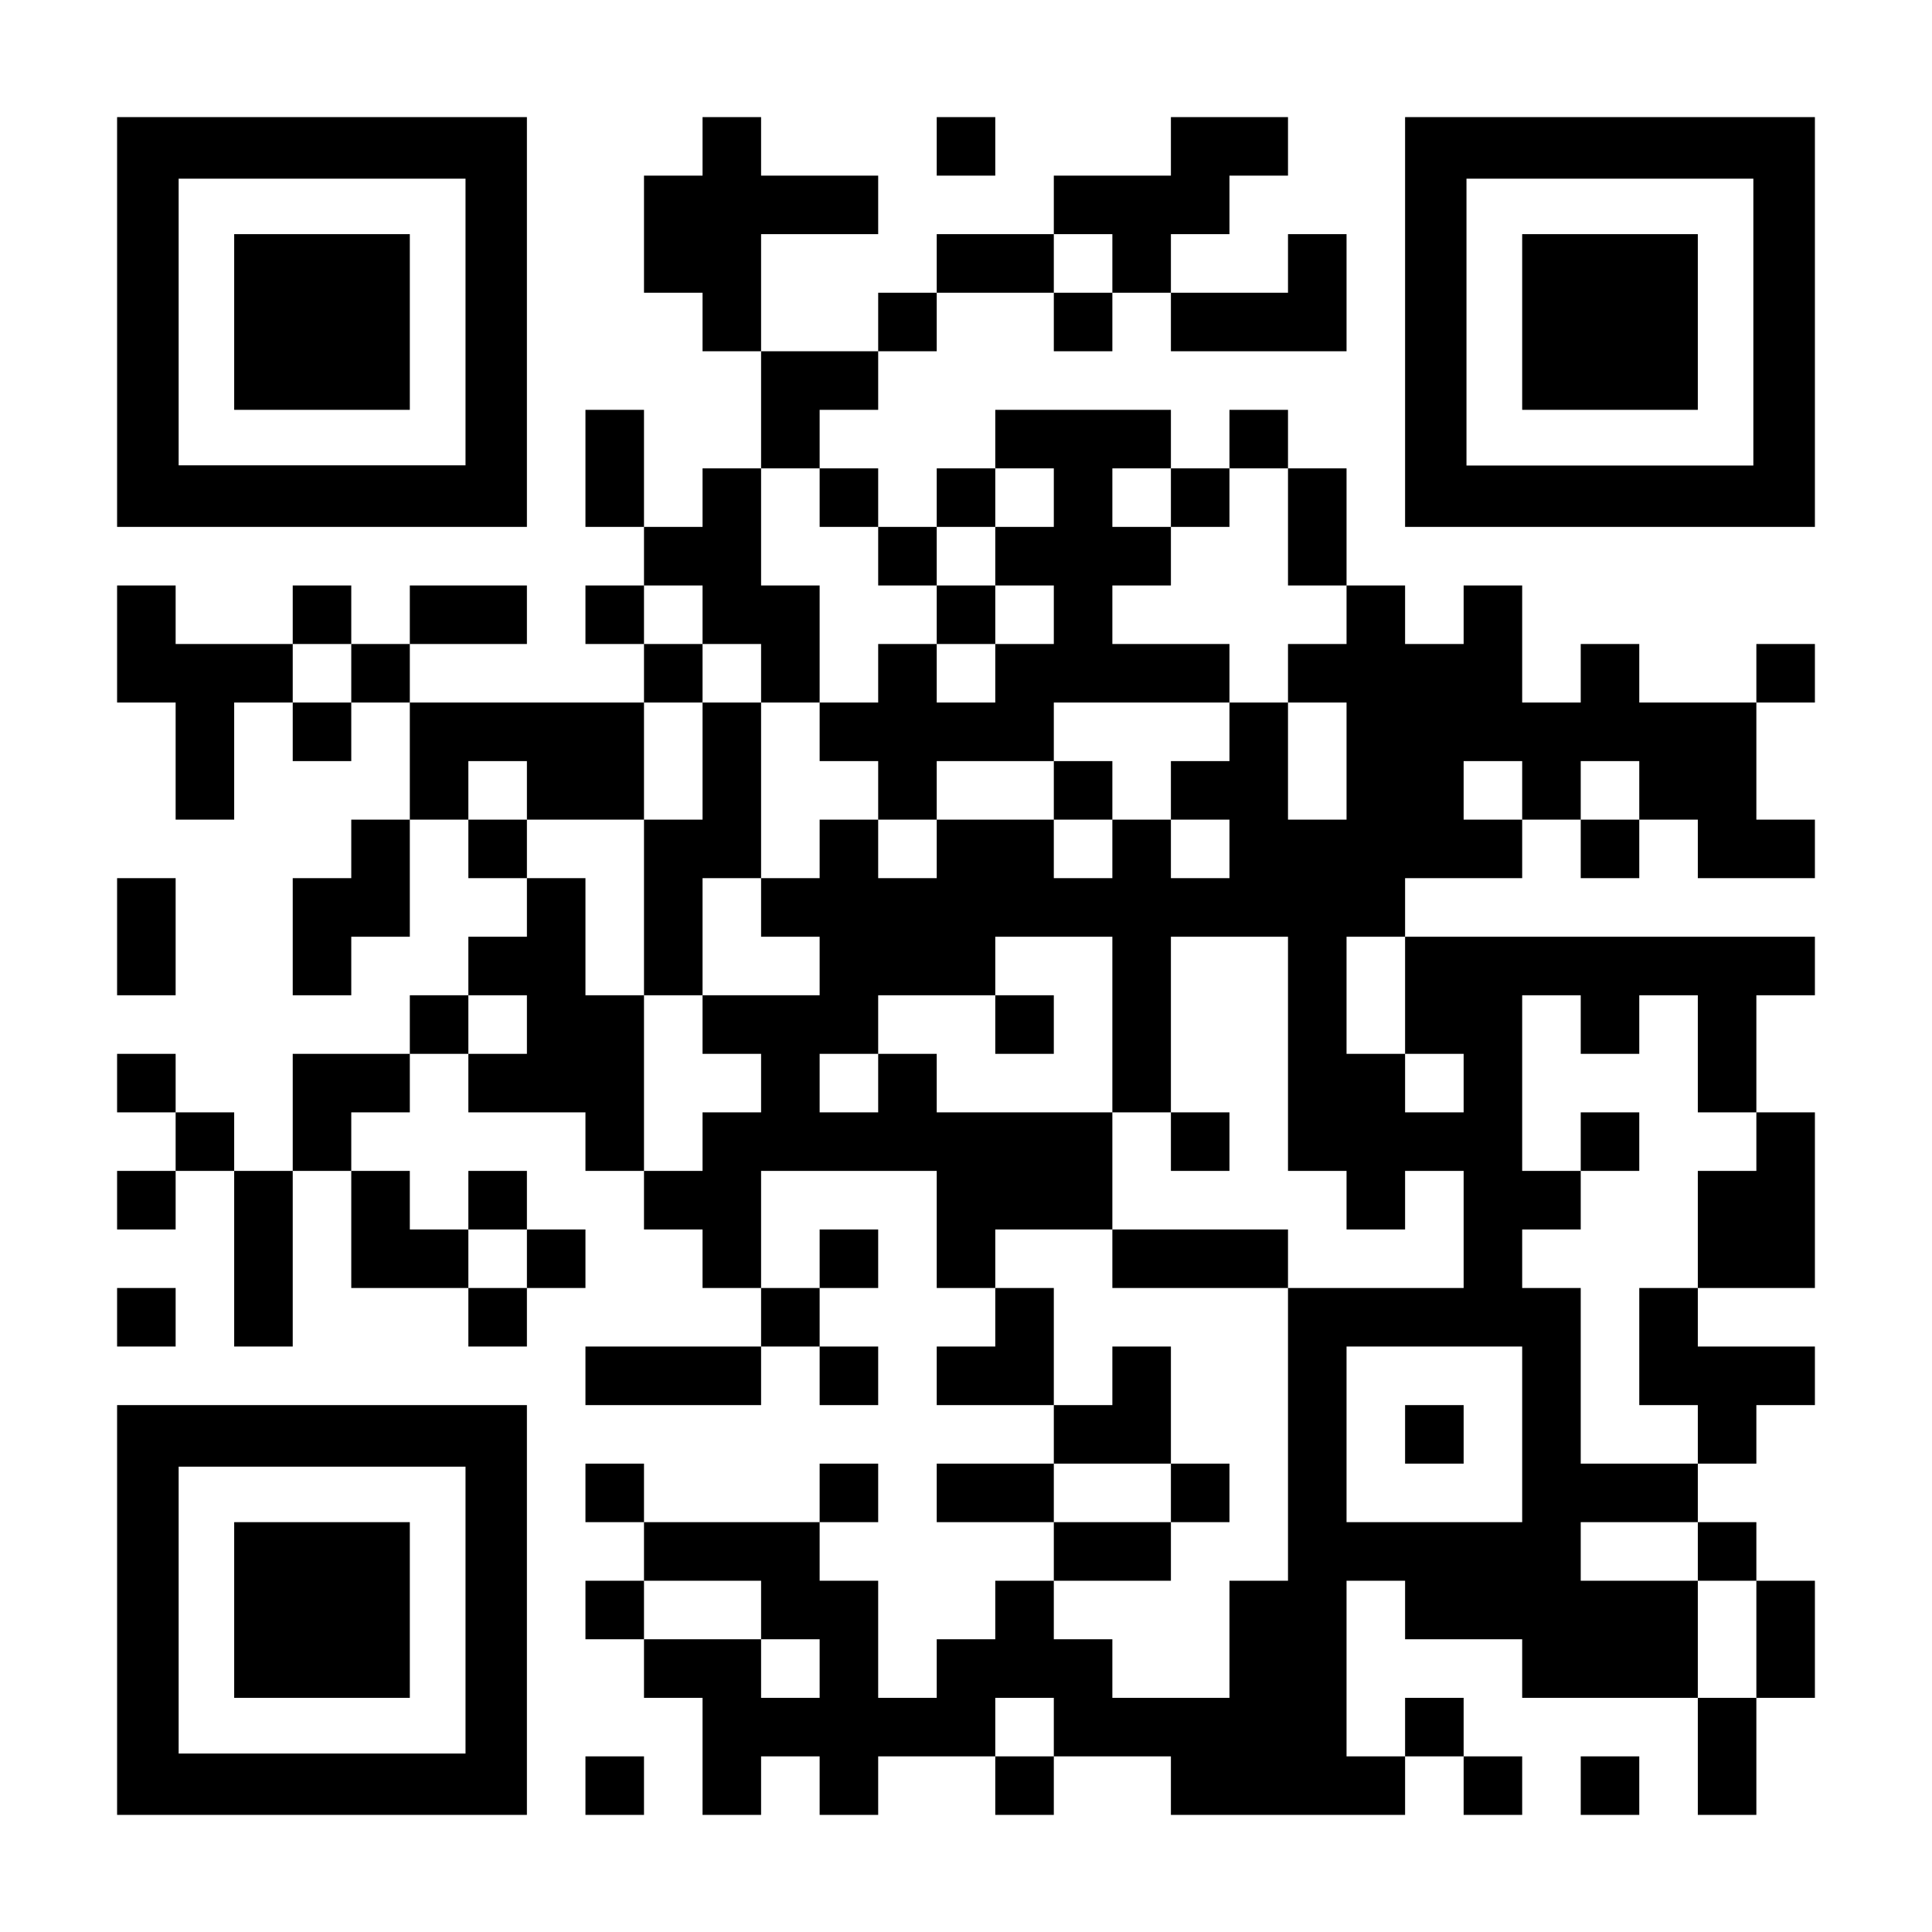
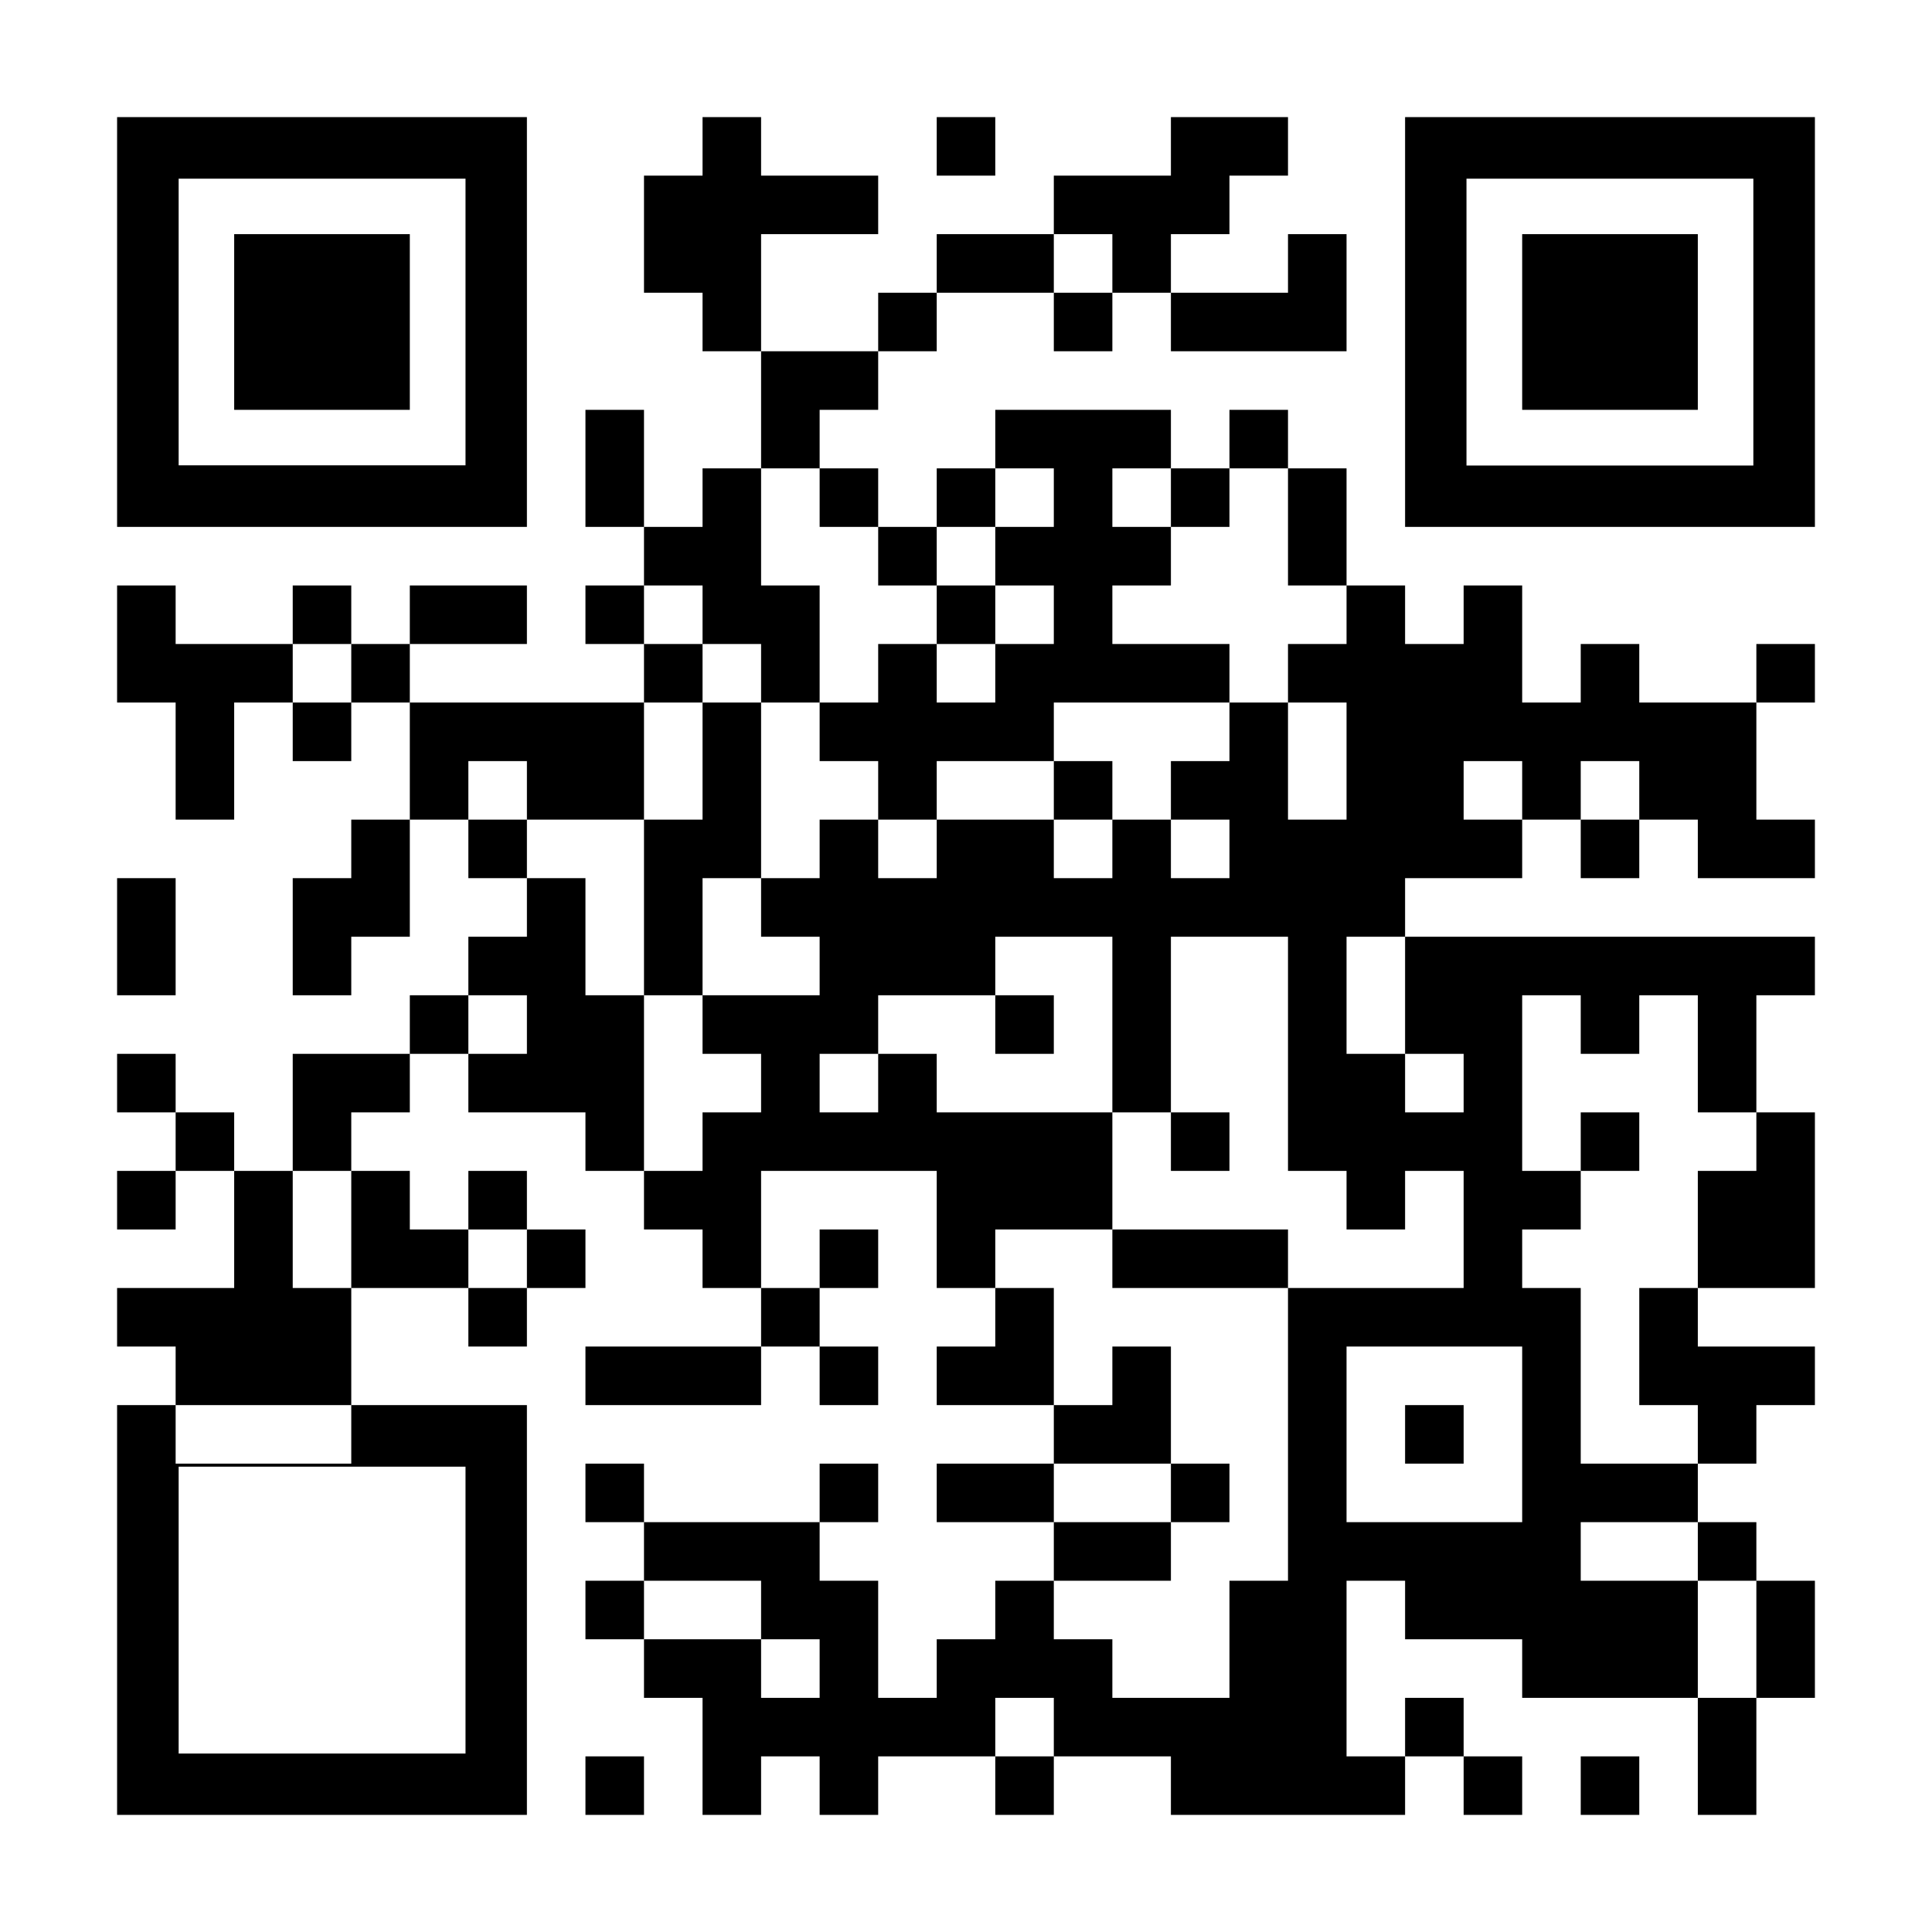
<svg xmlns="http://www.w3.org/2000/svg" id="Layer_1" data-name="Layer 1" version="1.1" viewBox="0 0 1155 1155">
  <defs>
    <style>
      .cls-1 {
        fill: #000;
        stroke-width: 0px;
      }
    </style>
  </defs>
-   <path class="cls-1" d="M210,385h-35v-35h35v35ZM140,385h-35v-35h-35v70h35v70h35v-70h35v-35h-35ZM175,455h35v-35h-35v35ZM70,630v35h35v-35h-35ZM210,385v35h35v-35h-35ZM70,735h35v-35h-35v35ZM175,630v70h35v-35h35v-35h-70ZM140,735v70h35v-105h-35v35ZM105,665v35h35v-35h-35ZM140,245h105v-105h-105v105ZM245,595v35h35v-35h-35ZM106.8,315h-36.8V70h245v245H106.8ZM106.8,278.2h171.5V106.8H106.8v171.5ZM210,525h-35v70h35v-35h35v-70h-35v35ZM595,70h-35v35h35v-35ZM525,875h-35v35h35v-35ZM350,875v35h35v-35h-35ZM945,1085h35v-35h-35v35ZM315,385v-35h-70v35h70ZM595,875h-35v35h70v-35h-35ZM525,735h-35v35h35v-35ZM875,1015h-35v35h35v-35ZM910,1085v-35h-35v35h35ZM350,945v35h35v-35h-35ZM1015,1050v35h35v-70h-35v35ZM945,525h35v-35h-35v35ZM595,1085h35v-35h-35v35ZM280,805h35v-35h-35v35ZM350,770v-35h-35v35h35ZM210,770h70v-35h-35v-35h-35v70ZM245,910h-105v105h105v-105ZM105,770h-35v35h35v-35ZM278.2,840h36.8v245H70v-245h208.2ZM278.2,876.8H106.8v171.5h171.5v-171.5ZM350,1085h35v-35h-35v35ZM525,840v-35h-35v35h35ZM490,805v-35h-35v35h35ZM315,700h-35v35h35v-35ZM385,805h-35v35h105v-35h-70ZM105,560v-35h-35v70h35v-35ZM1050,1015h35v-70h-35v70ZM630,770h-35v35h-35v35h70v-70ZM700,875v-70h-35v35h-35v35h70ZM700,945v-35h-70v35h70ZM700,770h70v-35h-105v35h35ZM735,910v-35h-35v35h35ZM385,630v-35h-35v-70h-35v35h-35v35h35v35h-35v35h70v35h35v-70ZM315,455v35h70v-70h-140v70h35v-35h35ZM630,630v-35h-35v35h35ZM735,700v-35h-35v35h35ZM280,490v35h35v-35h-35ZM1050,420h35v-35h-35v35ZM1015,140h-105v105h105v-105ZM1015,420h35v70h35v35h-70v-35h-35v-35h-35v35h-35v-35h-35v35h35v35h-70v35h-35v70h35v35h35v-35h-35v-70h245v35h-35v70h-35v-70h-35v35h-35v-35h-35v105h35v35h-35v35h35v105h70v35h-70v35h70v70h-105v-35h-70v-35h-35v105h35v35h-140v-35h-70v-35h-35v35h-70v35h-35v-35h-35v35h-35v-70h-35v-35h70v35h35v-35h-35v-35h-70v-35h105v35h35v70h35v-35h35v-35h35v35h35v35h70v-70h35v-175h105v-70h-35v35h-35v-35h-35v-140h-70v105h-35v-105h-70v35h-70v35h-35v35h35v-35h35v35h105v70h-70v35h-35v-70h-105v70h-35v-35h-35v-35h35v-35h35v-35h-35v-35h70v-35h-35v-35h35v-35h35v35h35v-35h70v35h35v-35h35v35h35v-35h-35v-35h35v-35h35v70h35v-70h-35v-35h35v-35h35v35h35v-35h35v70h35v-35h35v35h35ZM910,805h-105v105h105v-105ZM1085,70v245h-245V70h245ZM1048.2,106.8h-171.5v171.5h171.5V106.8ZM1015,700v70h70v-105h-35v35h-35ZM980,805v35h35v35h35v-35h35v-35h-70v-35h-35v35ZM980,665h-35v35h35v-35ZM1050,945v-35h-35v35h35ZM840,875h35v-35h-35v35ZM420,385h-35v35h35v-35ZM630,175v-35h-70v35h70ZM665,175h35v-35h35v-35h35v-35h-70v35h-70v35h35v35ZM560,175h-35v35h35v-35ZM490,245h35v-35h-70v70h35v-35ZM770,245h-35v35h35v-35ZM630,210h35v-35h-35v35ZM595,350h-35v35h35v-35ZM455,140h70v-35h-70v-35h-35v35h-35v70h35v35h35v-70ZM385,245h-35v70h35v-70ZM735,210h70v-70h-35v35h-70v35h35ZM630,315h-35v35h35v35h-35v35h-35v-35h-35v35h-35v35h35v35h35v-35h70v-35h105v-35h-70v-35h35v-35h-35v-35h35v-35h-105v35h35v35ZM560,350v-35h-35v35h35ZM525,315v-35h-35v35h35ZM420,385h35v35h35v-70h-35v-70h-35v35h-35v35h35v35ZM595,280h-35v35h35v-35ZM735,315v-35h-35v35h35ZM770,350h35v-70h-35v70ZM630,455v35h35v-35h-35ZM455,455v-35h-35v70h-35v105h35v-70h35v-70ZM350,350v35h35v-35h-35Z" />
+   <path class="cls-1" d="M210,385h-35v-35h35v35ZM140,385h-35v-35h-35v70h35v70h35v-70h35v-35h-35ZM175,455h35v-35h-35v35ZM70,630v35h35v-35h-35ZM210,385v35h35v-35h-35ZM70,735h35v-35h-35v35ZM175,630v70h35v-35h35v-35h-70ZM140,735v70h35v-105h-35v35ZM105,665v35h35v-35h-35ZM140,245h105v-105h-105v105ZM245,595v35h35v-35h-35ZM106.8,315h-36.8V70h245v245H106.8ZM106.8,278.2h171.5V106.8H106.8v171.5ZM210,525h-35v70h35v-35h35v-70h-35v35ZM595,70h-35v35h35v-35ZM525,875h-35v35h35v-35ZM350,875v35h35v-35h-35ZM945,1085h35v-35h-35v35ZM315,385v-35h-70v35h70ZM595,875h-35v35h70v-35h-35ZM525,735h-35v35h35v-35ZM875,1015h-35v35h35v-35ZM910,1085v-35h-35v35h35ZM350,945v35h35v-35h-35ZM1015,1050v35h35v-70h-35v35ZM945,525h35v-35h-35v35ZM595,1085h35v-35h-35v35ZM280,805h35v-35h-35v35ZM350,770v-35h-35v35h35ZM210,770h70v-35h-35v-35h-35v70Zh-105v105h105v-105ZM105,770h-35v35h35v-35ZM278.2,840h36.8v245H70v-245h208.2ZM278.2,876.8H106.8v171.5h171.5v-171.5ZM350,1085h35v-35h-35v35ZM525,840v-35h-35v35h35ZM490,805v-35h-35v35h35ZM315,700h-35v35h35v-35ZM385,805h-35v35h105v-35h-70ZM105,560v-35h-35v70h35v-35ZM1050,1015h35v-70h-35v70ZM630,770h-35v35h-35v35h70v-70ZM700,875v-70h-35v35h-35v35h70ZM700,945v-35h-70v35h70ZM700,770h70v-35h-105v35h35ZM735,910v-35h-35v35h35ZM385,630v-35h-35v-70h-35v35h-35v35h35v35h-35v35h70v35h35v-70ZM315,455v35h70v-70h-140v70h35v-35h35ZM630,630v-35h-35v35h35ZM735,700v-35h-35v35h35ZM280,490v35h35v-35h-35ZM1050,420h35v-35h-35v35ZM1015,140h-105v105h105v-105ZM1015,420h35v70h35v35h-70v-35h-35v-35h-35v35h-35v-35h-35v35h35v35h-70v35h-35v70h35v35h35v-35h-35v-70h245v35h-35v70h-35v-70h-35v35h-35v-35h-35v105h35v35h-35v35h35v105h70v35h-70v35h70v70h-105v-35h-70v-35h-35v105h35v35h-140v-35h-70v-35h-35v35h-70v35h-35v-35h-35v35h-35v-70h-35v-35h70v35h35v-35h-35v-35h-70v-35h105v35h35v70h35v-35h35v-35h35v35h35v35h70v-70h35v-175h105v-70h-35v35h-35v-35h-35v-140h-70v105h-35v-105h-70v35h-70v35h-35v35h35v-35h35v35h105v70h-70v35h-35v-70h-105v70h-35v-35h-35v-35h35v-35h35v-35h-35v-35h70v-35h-35v-35h35v-35h35v35h35v-35h70v35h35v-35h35v35h35v-35h-35v-35h35v-35h35v70h35v-70h-35v-35h35v-35h35v35h35v-35h35v70h35v-35h35v35h35ZM910,805h-105v105h105v-105ZM1085,70v245h-245V70h245ZM1048.2,106.8h-171.5v171.5h171.5V106.8ZM1015,700v70h70v-105h-35v35h-35ZM980,805v35h35v35h35v-35h35v-35h-70v-35h-35v35ZM980,665h-35v35h35v-35ZM1050,945v-35h-35v35h35ZM840,875h35v-35h-35v35ZM420,385h-35v35h35v-35ZM630,175v-35h-70v35h70ZM665,175h35v-35h35v-35h35v-35h-70v35h-70v35h35v35ZM560,175h-35v35h35v-35ZM490,245h35v-35h-70v70h35v-35ZM770,245h-35v35h35v-35ZM630,210h35v-35h-35v35ZM595,350h-35v35h35v-35ZM455,140h70v-35h-70v-35h-35v35h-35v70h35v35h35v-70ZM385,245h-35v70h35v-70ZM735,210h70v-70h-35v35h-70v35h35ZM630,315h-35v35h35v35h-35v35h-35v-35h-35v35h-35v35h35v35h35v-35h70v-35h105v-35h-70v-35h35v-35h-35v-35h35v-35h-105v35h35v35ZM560,350v-35h-35v35h35ZM525,315v-35h-35v35h35ZM420,385h35v35h35v-70h-35v-70h-35v35h-35v35h35v35ZM595,280h-35v35h35v-35ZM735,315v-35h-35v35h35ZM770,350h35v-70h-35v70ZM630,455v35h35v-35h-35ZM455,455v-35h-35v70h-35v105h35v-70h35v-70ZM350,350v35h35v-35h-35Z" />
</svg>